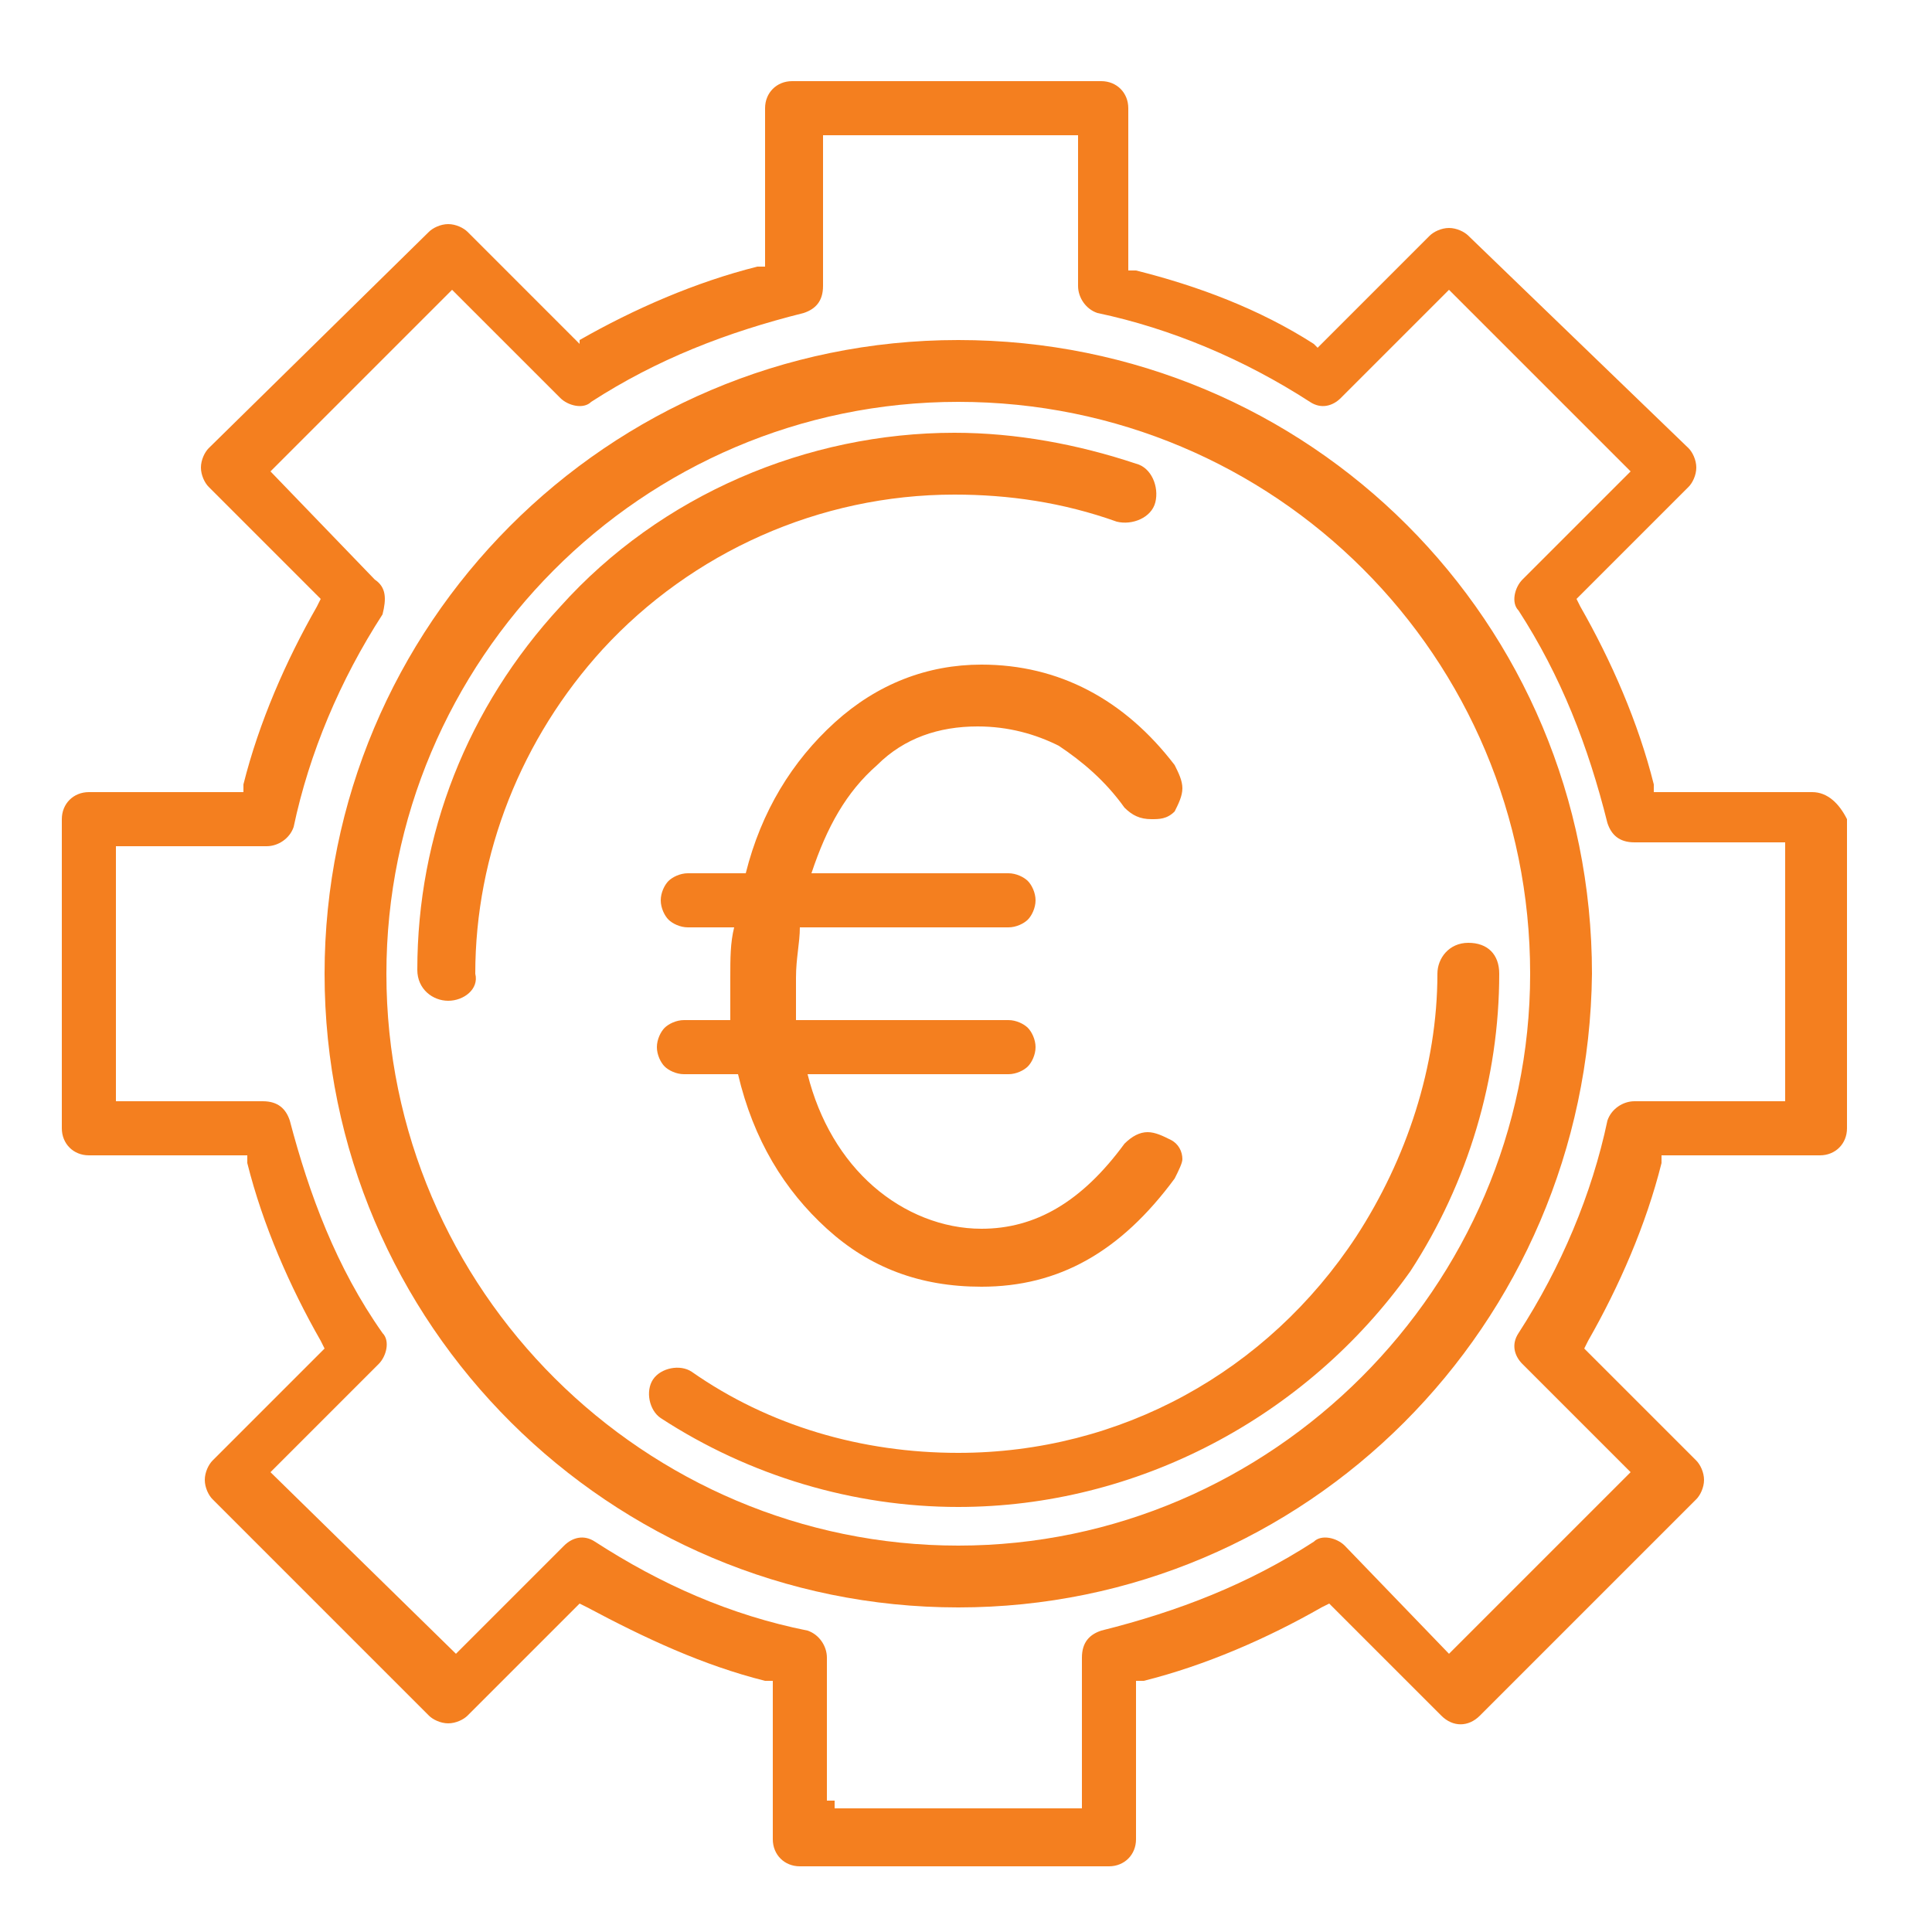
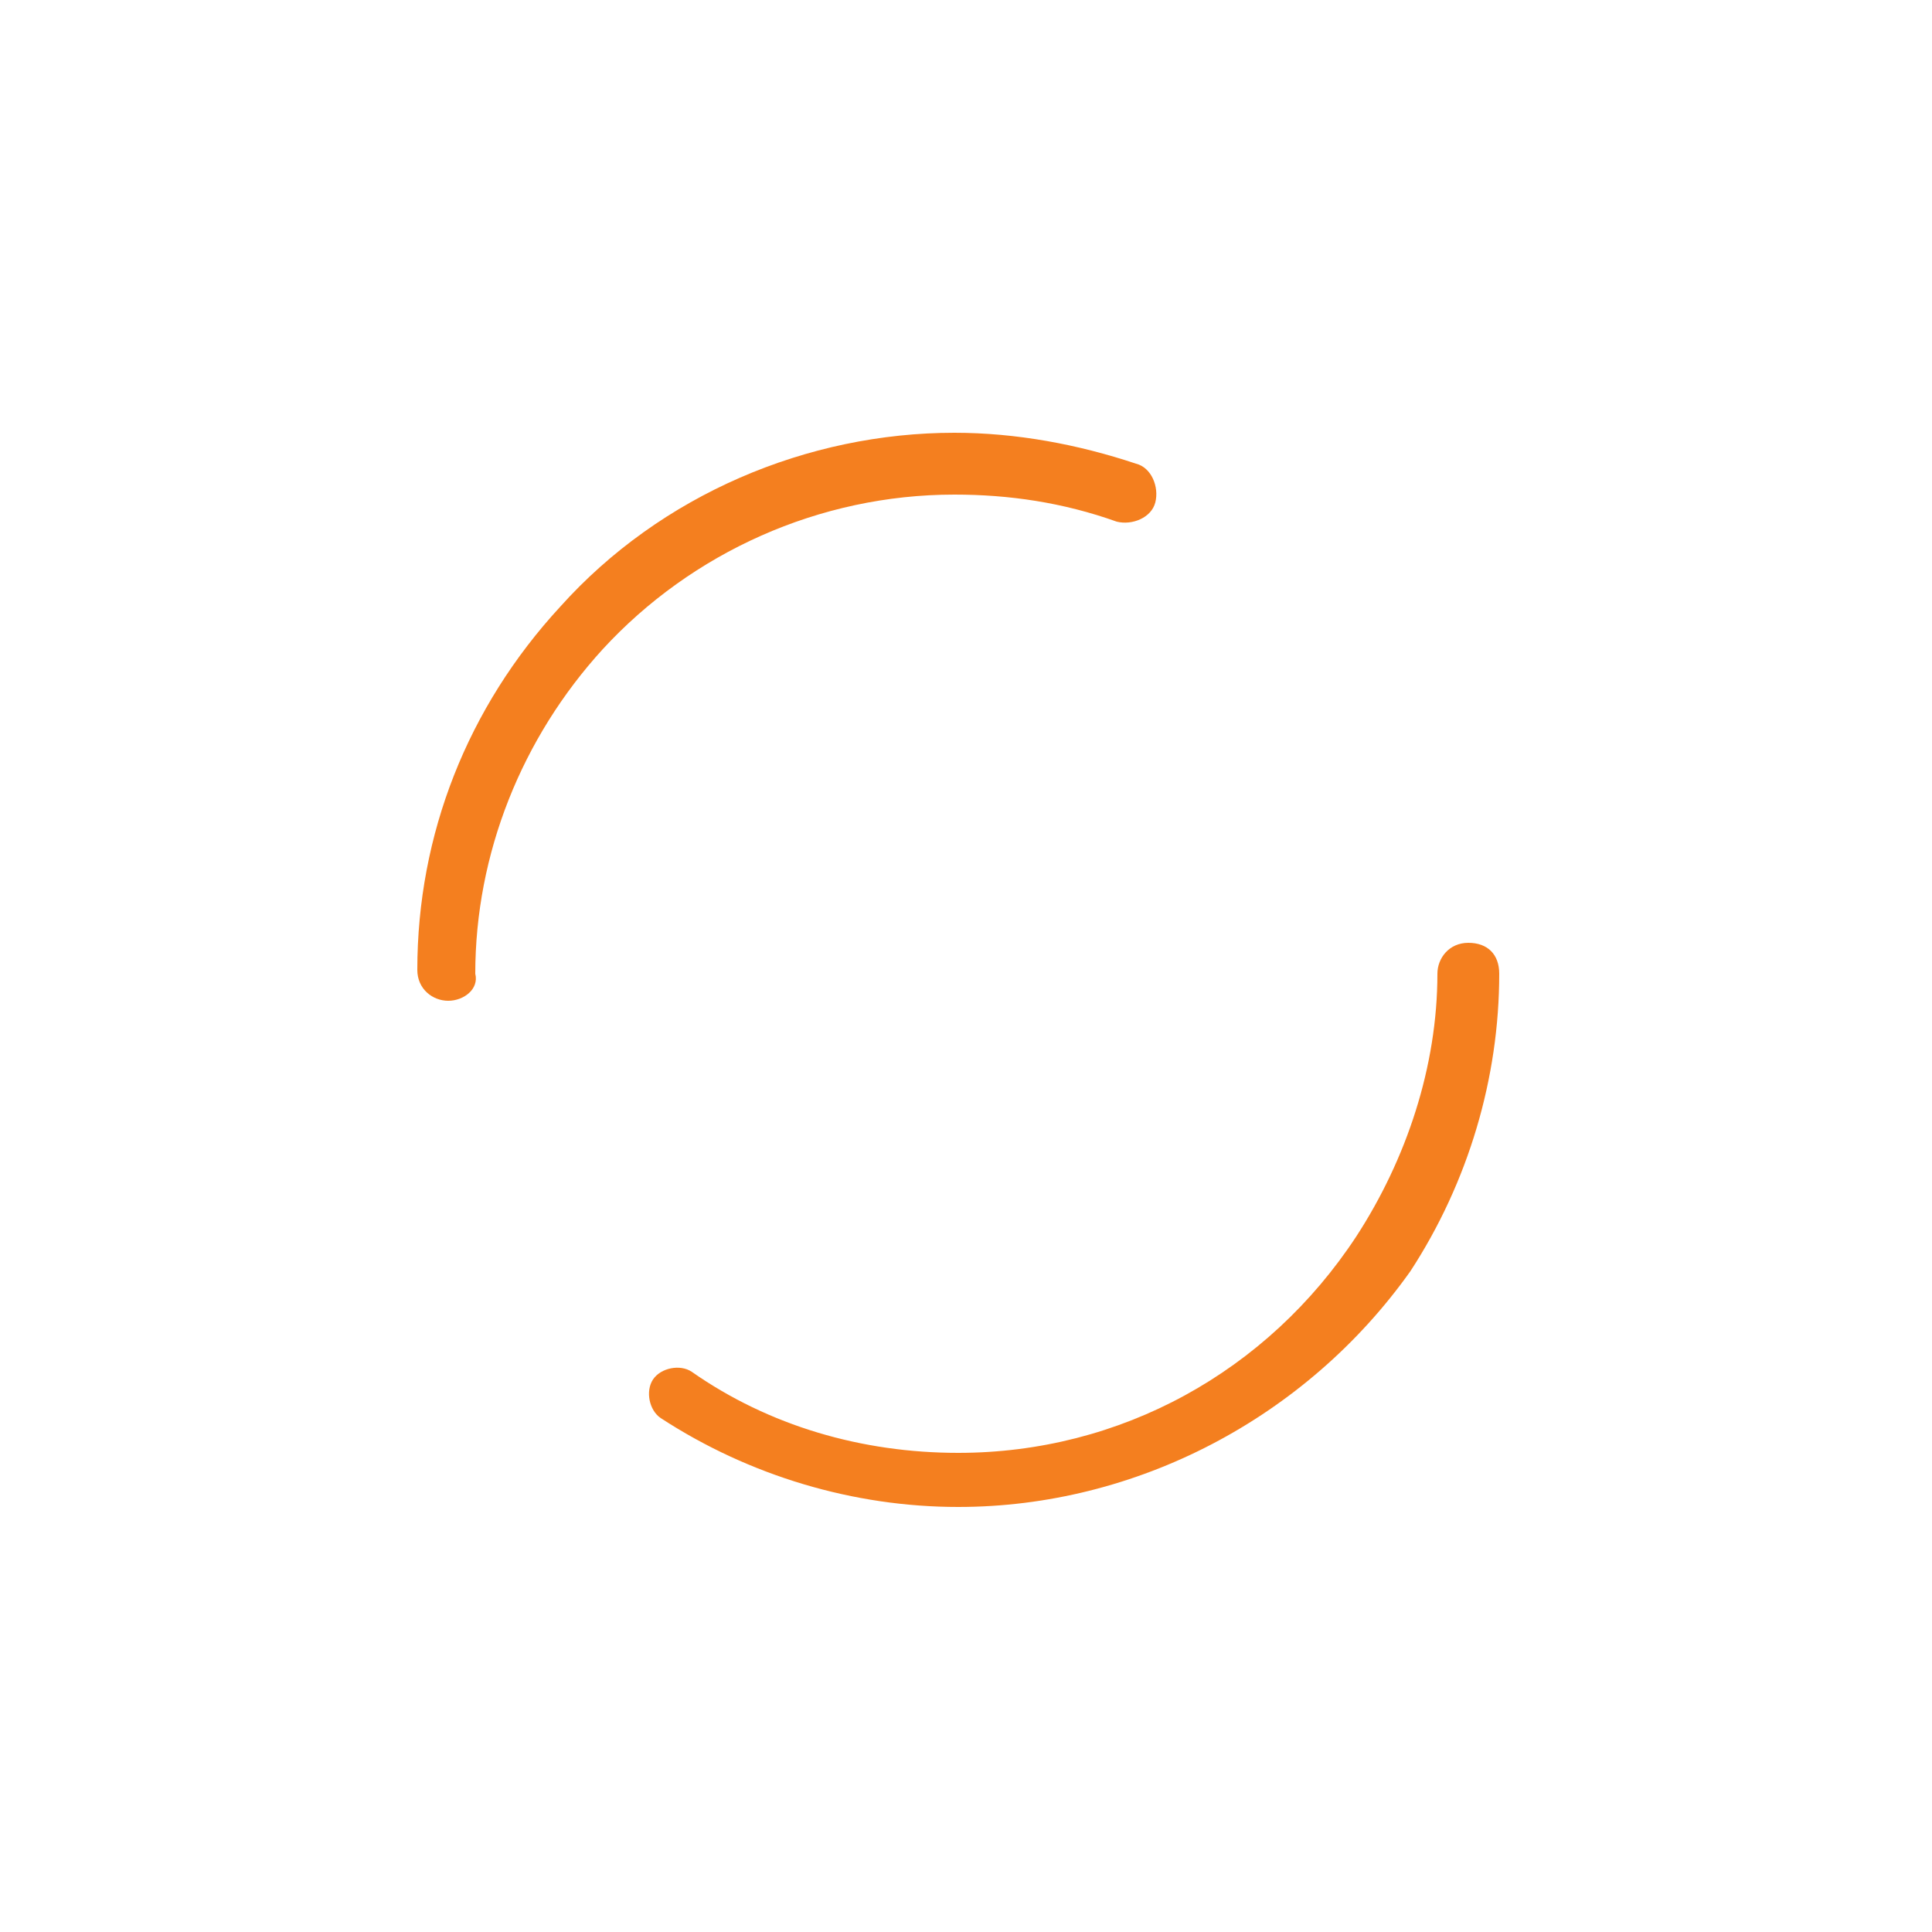
<svg xmlns="http://www.w3.org/2000/svg" version="1.1" id="Calque_1" x="0px" y="0px" viewBox="0 0 50 50" style="enable-background:new 0 0 50 50;" xml:space="preserve">
  <style type="text/css">
	.st0{fill:#F47F1F;}
	.st1{enable-background:new    ;}
</style>
-   <path class="st0" d="M46.9,20.5h-4.1l0-0.2c-0.4-1.6-1.1-3.2-1.9-4.6l-0.1-0.2l2.9-2.9c0.1-0.1,0.2-0.3,0.2-0.5s-0.1-0.4-0.2-0.5  L38,6.1c-0.1-0.1-0.3-0.2-0.5-0.2s-0.4,0.1-0.5,0.2l-2.9,2.9L34,8.9C32.6,8,31,7.4,29.4,7l-0.2,0V2.8c0-0.4-0.3-0.7-0.7-0.7h-8  c-0.4,0-0.7,0.3-0.7,0.7v4.1l-0.2,0c-1.6,0.4-3.2,1.1-4.6,1.9L15,8.9l-2.9-2.9c-0.1-0.1-0.3-0.2-0.5-0.2c-0.2,0-0.4,0.1-0.5,0.2  l-5.7,5.6c-0.1,0.1-0.2,0.3-0.2,0.5c0,0.2,0.1,0.4,0.2,0.5l2.9,2.9l-0.1,0.2c-0.8,1.4-1.5,3-1.9,4.6l0,0.2H2.3  c-0.4,0-0.7,0.3-0.7,0.7v8c0,0.4,0.3,0.7,0.7,0.7h4.1l0,0.2c0.4,1.6,1.1,3.2,1.9,4.6l0.1,0.2l-2.9,2.9c-0.1,0.1-0.2,0.3-0.2,0.5  s0.1,0.4,0.2,0.5l5.6,5.6c0.1,0.1,0.3,0.2,0.5,0.2s0.4-0.1,0.5-0.2l2.9-2.9l0.2,0.1c1.5,0.8,3,1.5,4.6,1.9l0.2,0v4.1  c0,0.4,0.3,0.7,0.7,0.7h8c0.4,0,0.7-0.3,0.7-0.7v-4.1l0.2,0c1.6-0.4,3.2-1.1,4.6-1.9l0.2-0.1l2.9,2.9c0.3,0.3,0.7,0.3,1,0l5.6-5.6  c0.1-0.1,0.2-0.3,0.2-0.5s-0.1-0.4-0.2-0.5l-2.9-2.9l0.1-0.2c0.8-1.4,1.5-3,1.9-4.6l0-0.2h4.1c0.4,0,0.7-0.3,0.7-0.7v-8  C47.6,20.8,47.3,20.5,46.9,20.5z M46.2,28.5h-3.9c-0.3,0-0.6,0.2-0.7,0.5c-0.4,1.9-1.2,3.8-2.3,5.5c-0.2,0.3-0.1,0.6,0.1,0.8  l2.8,2.8l-4.7,4.7L34.8,40c-0.2-0.2-0.6-0.3-0.8-0.1c-1.7,1.1-3.5,1.8-5.5,2.3c-0.3,0.1-0.5,0.3-0.5,0.7v3.9h-6.4v-0.2l0,0h-0.2  v-3.7c0-0.3-0.2-0.6-0.5-0.7c-2-0.4-3.8-1.2-5.5-2.3c-0.3-0.2-0.6-0.1-0.8,0.1l-2.8,2.8L7,38.1l2.8-2.8c0.2-0.2,0.3-0.6,0.1-0.8  C8.7,32.8,8,30.9,7.5,29c-0.1-0.3-0.3-0.5-0.7-0.5H3v-6.6h3.9c0.3,0,0.6-0.2,0.7-0.5c0.4-1.9,1.2-3.8,2.3-5.5  C10,15.5,10,15.2,9.7,15L7,12.2l4.7-4.7l2.8,2.8c0.2,0.2,0.6,0.3,0.8,0.1c1.7-1.1,3.5-1.8,5.5-2.3c0.3-0.1,0.5-0.3,0.5-0.7V3.5h6.6  v3.9c0,0.3,0.2,0.6,0.5,0.7c1.9,0.4,3.8,1.2,5.5,2.3c0.3,0.2,0.6,0.1,0.8-0.1l2.8-2.8l4.7,4.7L39.4,15c-0.2,0.2-0.3,0.6-0.1,0.8  c1.1,1.7,1.8,3.5,2.3,5.5c0.1,0.3,0.3,0.5,0.7,0.5h3.9V28.5z" />
-   <path class="st0" d="M24.8,41.6c-9,0-16.4-7.3-16.4-16.4c0-9,7.3-16.4,16.4-16.4s16.4,7.3,16.4,16.4C41.1,34.3,33.8,41.6,24.8,41.6z   M24.8,10.4c-8.2,0-14.8,6.7-14.8,14.8c0,8.2,6.7,14.8,14.8,14.8s14.8-6.7,14.8-14.8C39.6,17,33,10.4,24.8,10.4z" />
  <path class="st0" d="M11.6,25.9c-0.4,0-0.8-0.3-0.8-0.8c0-3.5,1.3-6.8,3.7-9.4c2.6-2.9,6.4-4.5,10.2-4.5c1.6,0,3.2,0.3,4.7,0.8  c0.4,0.1,0.6,0.6,0.5,1c-0.1,0.4-0.6,0.6-1,0.5c-1.4-0.5-2.8-0.7-4.2-0.7c-3.5,0-6.8,1.5-9.1,4c-2.1,2.3-3.3,5.3-3.3,8.4  C12.4,25.6,12,25.9,11.6,25.9z" />
  <path class="st0" d="M24.8,39c-2.7,0-5.4-0.8-7.7-2.3c-0.3-0.2-0.4-0.7-0.2-1c0.2-0.3,0.7-0.4,1-0.2c2,1.4,4.4,2.1,6.9,2.1  c4.2,0,8-2.1,10.3-5.6c1.3-2,2.1-4.4,2.1-6.8c0-0.4,0.3-0.8,0.8-0.8s0.8,0.3,0.8,0.8c0,2.7-0.8,5.4-2.3,7.7  C33.8,36.7,29.4,39,24.8,39z" />
  <g class="st1">
-     <path class="st0" d="M30.6,30c0,0.1-0.1,0.3-0.2,0.5c-1.4,1.9-3,2.8-5,2.8c-1.6,0-2.9-0.5-4-1.5c-1.1-1-1.9-2.3-2.3-4h-1.4   c-0.2,0-0.4-0.1-0.5-0.2c-0.1-0.1-0.2-0.3-0.2-0.5s0.1-0.4,0.2-0.5c0.1-0.1,0.3-0.2,0.5-0.2h1.2c0-0.5,0-0.8,0-1.1   c0-0.5,0-0.9,0.1-1.3h-1.2c-0.2,0-0.4-0.1-0.5-0.2c-0.1-0.1-0.2-0.3-0.2-0.5c0-0.2,0.1-0.4,0.2-0.5c0.1-0.1,0.3-0.2,0.5-0.2h1.5   c0.4-1.6,1.2-2.9,2.3-3.9c1.1-1,2.4-1.5,3.8-1.5c2,0,3.7,0.9,5,2.6c0.1,0.2,0.2,0.4,0.2,0.6c0,0.2-0.1,0.4-0.2,0.6   c-0.2,0.2-0.4,0.2-0.6,0.2c-0.3,0-0.5-0.1-0.7-0.3c-0.5-0.7-1.1-1.2-1.7-1.6c-0.6-0.3-1.3-0.5-2.1-0.5c-1,0-1.9,0.3-2.6,1   c-0.8,0.7-1.3,1.6-1.7,2.8h5.1c0.2,0,0.4,0.1,0.5,0.2c0.1,0.1,0.2,0.3,0.2,0.5c0,0.2-0.1,0.4-0.2,0.5c-0.1,0.1-0.3,0.2-0.5,0.2   h-5.4c0,0.4-0.1,0.8-0.1,1.3c0,0.5,0,0.9,0,1.1h5.5c0.2,0,0.4,0.1,0.5,0.2c0.1,0.1,0.2,0.3,0.2,0.5s-0.1,0.4-0.2,0.5   c-0.1,0.1-0.3,0.2-0.5,0.2h-5.2c0.3,1.2,0.9,2.2,1.7,2.9c0.8,0.7,1.8,1.1,2.8,1.1c1.4,0,2.6-0.7,3.7-2.2c0.2-0.2,0.4-0.3,0.6-0.3   c0.2,0,0.4,0.1,0.6,0.2C30.5,29.6,30.6,29.8,30.6,30z" />
-   </g>
+     </g>
</svg>